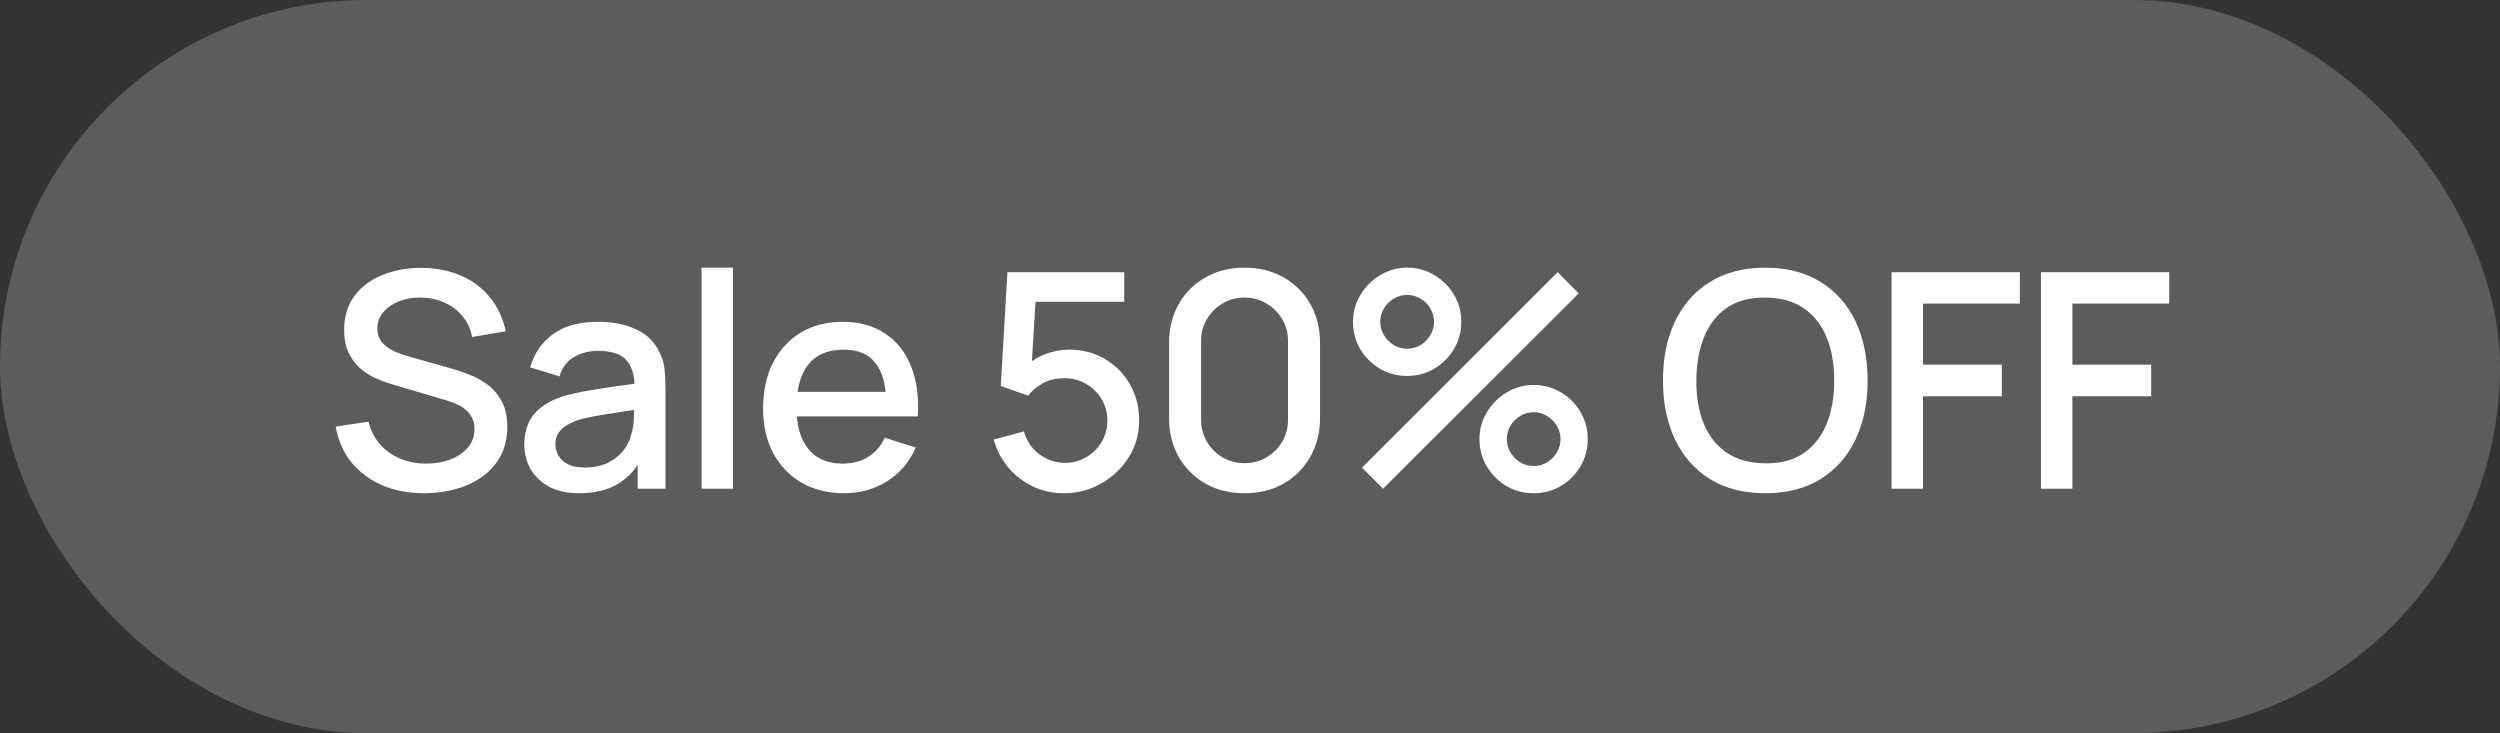
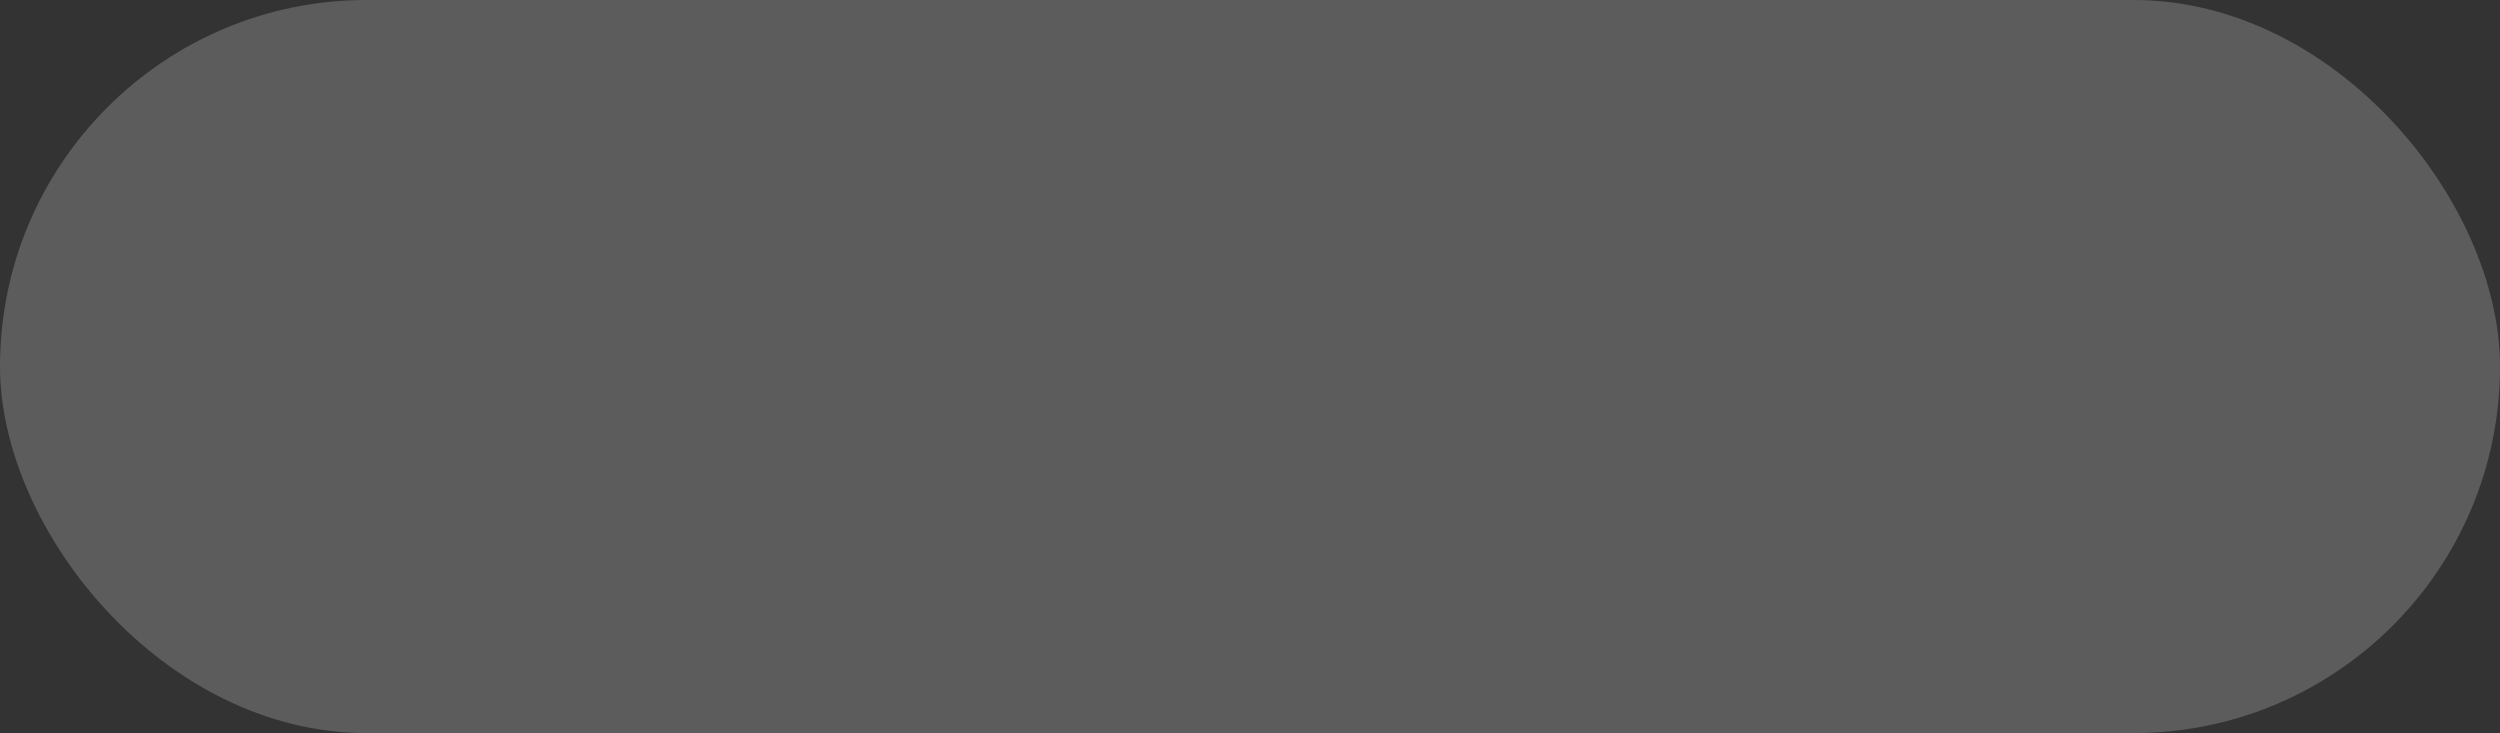
<svg xmlns="http://www.w3.org/2000/svg" width="133" height="39" viewBox="0 0 133 39" fill="none">
  <rect x="0" y="0" width="133" height="39" fill="#333333" stroke="none" />
  <rect width="133" height="39" rx="19.5" fill="white" fill-opacity="0.2" />
-   <path d="M22.572 26.24C21.745 26.24 20.998 26.099 20.332 25.816C19.67 25.528 19.124 25.12 18.692 24.592C18.265 24.059 17.988 23.427 17.86 22.696L19.604 22.432C19.78 23.136 20.148 23.685 20.708 24.08C21.268 24.469 21.921 24.664 22.668 24.664C23.132 24.664 23.558 24.592 23.948 24.448C24.337 24.299 24.649 24.088 24.884 23.816C25.124 23.539 25.244 23.208 25.244 22.824C25.244 22.616 25.206 22.432 25.132 22.272C25.062 22.112 24.964 21.973 24.836 21.856C24.713 21.733 24.561 21.629 24.38 21.544C24.204 21.453 24.009 21.376 23.796 21.312L20.844 20.44C20.556 20.355 20.262 20.245 19.964 20.112C19.665 19.973 19.39 19.795 19.14 19.576C18.894 19.352 18.694 19.077 18.54 18.752C18.385 18.421 18.308 18.021 18.308 17.552C18.308 16.843 18.489 16.243 18.852 15.752C19.22 15.256 19.716 14.883 20.34 14.632C20.964 14.376 21.662 14.248 22.436 14.248C23.214 14.259 23.91 14.397 24.524 14.664C25.142 14.931 25.654 15.315 26.06 15.816C26.47 16.312 26.753 16.915 26.908 17.624L25.116 17.928C25.036 17.496 24.865 17.125 24.604 16.816C24.342 16.501 24.022 16.261 23.644 16.096C23.265 15.925 22.854 15.837 22.412 15.832C21.985 15.821 21.593 15.885 21.236 16.024C20.884 16.163 20.601 16.357 20.388 16.608C20.18 16.859 20.076 17.147 20.076 17.472C20.076 17.792 20.169 18.051 20.356 18.248C20.542 18.445 20.772 18.603 21.044 18.72C21.321 18.832 21.596 18.925 21.868 19L23.996 19.6C24.262 19.675 24.564 19.776 24.9 19.904C25.241 20.027 25.569 20.2 25.884 20.424C26.204 20.648 26.468 20.947 26.676 21.32C26.884 21.688 26.988 22.152 26.988 22.712C26.988 23.293 26.87 23.805 26.636 24.248C26.401 24.685 26.078 25.053 25.668 25.352C25.262 25.645 24.793 25.867 24.26 26.016C23.726 26.165 23.164 26.24 22.572 26.24ZM30.812 26.24C30.172 26.24 29.637 26.123 29.204 25.888C28.773 25.648 28.445 25.333 28.221 24.944C28.002 24.549 27.892 24.117 27.892 23.648C27.892 23.211 27.97 22.827 28.125 22.496C28.279 22.165 28.509 21.885 28.812 21.656C29.116 21.421 29.49 21.232 29.933 21.088C30.317 20.976 30.751 20.877 31.236 20.792C31.722 20.707 32.231 20.627 32.764 20.552C33.303 20.477 33.837 20.403 34.364 20.328L33.757 20.664C33.767 19.987 33.623 19.485 33.325 19.16C33.031 18.829 32.525 18.664 31.805 18.664C31.351 18.664 30.935 18.771 30.556 18.984C30.178 19.192 29.914 19.539 29.765 20.024L28.204 19.544C28.418 18.803 28.823 18.213 29.421 17.776C30.023 17.339 30.823 17.12 31.82 17.12C32.594 17.12 33.266 17.253 33.837 17.52C34.413 17.781 34.834 18.197 35.1 18.768C35.239 19.051 35.325 19.349 35.356 19.664C35.389 19.979 35.404 20.317 35.404 20.68V26H33.925V24.024L34.212 24.28C33.855 24.941 33.399 25.435 32.844 25.76C32.295 26.08 31.618 26.24 30.812 26.24ZM31.108 24.872C31.583 24.872 31.991 24.789 32.333 24.624C32.674 24.453 32.949 24.237 33.157 23.976C33.364 23.715 33.501 23.443 33.565 23.16C33.655 22.904 33.706 22.616 33.717 22.296C33.733 21.976 33.74 21.72 33.74 21.528L34.285 21.728C33.757 21.808 33.276 21.88 32.844 21.944C32.413 22.008 32.02 22.072 31.669 22.136C31.322 22.195 31.012 22.267 30.741 22.352C30.511 22.432 30.306 22.528 30.125 22.64C29.948 22.752 29.807 22.888 29.701 23.048C29.599 23.208 29.549 23.403 29.549 23.632C29.549 23.856 29.605 24.064 29.716 24.256C29.828 24.443 29.999 24.592 30.229 24.704C30.458 24.816 30.751 24.872 31.108 24.872ZM37.322 26V14.24H38.994V26H37.322ZM44.908 26.24C44.05 26.24 43.295 26.053 42.644 25.68C41.999 25.301 41.495 24.776 41.132 24.104C40.775 23.427 40.596 22.643 40.596 21.752C40.596 20.808 40.772 19.989 41.124 19.296C41.482 18.603 41.978 18.067 42.612 17.688C43.247 17.309 43.986 17.12 44.828 17.12C45.708 17.12 46.458 17.325 47.076 17.736C47.695 18.141 48.156 18.72 48.46 19.472C48.77 20.224 48.892 21.117 48.828 22.152H47.156V21.544C47.146 20.541 46.954 19.8 46.58 19.32C46.212 18.84 45.65 18.6 44.892 18.6C44.055 18.6 43.426 18.864 43.004 19.392C42.583 19.92 42.372 20.683 42.372 21.68C42.372 22.629 42.583 23.365 43.004 23.888C43.426 24.405 44.034 24.664 44.828 24.664C45.351 24.664 45.802 24.547 46.18 24.312C46.564 24.072 46.863 23.731 47.076 23.288L48.716 23.808C48.38 24.581 47.871 25.181 47.188 25.608C46.506 26.029 45.746 26.24 44.908 26.24ZM41.828 22.152V20.848H47.996V22.152H41.828ZM56.602 26.24C56.01 26.24 55.458 26.12 54.946 25.88C54.44 25.635 54.005 25.299 53.642 24.872C53.28 24.44 53.021 23.944 52.866 23.384L54.474 22.952C54.565 23.293 54.72 23.589 54.938 23.84C55.162 24.091 55.424 24.285 55.722 24.424C56.021 24.557 56.33 24.624 56.65 24.624C57.072 24.624 57.453 24.523 57.794 24.32C58.141 24.117 58.413 23.845 58.61 23.504C58.813 23.163 58.914 22.787 58.914 22.376C58.914 21.955 58.81 21.573 58.602 21.232C58.4 20.891 58.125 20.621 57.778 20.424C57.437 20.221 57.061 20.12 56.65 20.12C56.181 20.12 55.784 20.213 55.458 20.4C55.133 20.587 54.88 20.803 54.698 21.048L53.242 20.536L53.594 14.48H59.81V16.056H54.45L55.13 15.424L54.85 19.96L54.522 19.536C54.826 19.232 55.189 19 55.61 18.84C56.032 18.68 56.45 18.6 56.866 18.6C57.581 18.6 58.218 18.765 58.778 19.096C59.344 19.427 59.789 19.877 60.114 20.448C60.44 21.013 60.602 21.656 60.602 22.376C60.602 23.091 60.418 23.741 60.05 24.328C59.682 24.909 59.194 25.373 58.586 25.72C57.978 26.067 57.317 26.24 56.602 26.24ZM66.21 26.24C65.426 26.24 64.733 26.069 64.13 25.728C63.528 25.381 63.053 24.907 62.706 24.304C62.365 23.701 62.194 23.008 62.194 22.224V18.256C62.194 17.472 62.365 16.779 62.706 16.176C63.053 15.573 63.528 15.101 64.13 14.76C64.733 14.413 65.426 14.24 66.21 14.24C66.994 14.24 67.688 14.413 68.29 14.76C68.893 15.101 69.365 15.573 69.706 16.176C70.053 16.779 70.226 17.472 70.226 18.256V22.224C70.226 23.008 70.053 23.701 69.706 24.304C69.365 24.907 68.893 25.381 68.29 25.728C67.688 26.069 66.994 26.24 66.21 26.24ZM66.21 24.64C66.637 24.64 67.024 24.539 67.37 24.336C67.722 24.128 68.002 23.851 68.21 23.504C68.418 23.152 68.522 22.76 68.522 22.328V18.136C68.522 17.709 68.418 17.323 68.21 16.976C68.002 16.624 67.722 16.347 67.37 16.144C67.024 15.936 66.637 15.832 66.21 15.832C65.784 15.832 65.394 15.936 65.042 16.144C64.696 16.347 64.418 16.624 64.21 16.976C64.002 17.323 63.898 17.709 63.898 18.136V22.328C63.898 22.76 64.002 23.152 64.21 23.504C64.418 23.851 64.696 24.128 65.042 24.336C65.394 24.539 65.784 24.64 66.21 24.64ZM73.58 26L72.46 24.88L82.868 14.48L83.988 15.608L73.58 26ZM81.588 26.24C81.06 26.24 80.577 26.112 80.14 25.856C79.708 25.595 79.361 25.248 79.1 24.816C78.839 24.379 78.708 23.893 78.708 23.36C78.708 22.837 78.841 22.357 79.108 21.92C79.375 21.483 79.727 21.133 80.164 20.872C80.601 20.611 81.076 20.48 81.588 20.48C82.116 20.48 82.599 20.611 83.036 20.872C83.473 21.128 83.82 21.475 84.076 21.912C84.337 22.344 84.468 22.827 84.468 23.36C84.468 23.893 84.337 24.379 84.076 24.816C83.82 25.248 83.473 25.595 83.036 25.856C82.599 26.112 82.116 26.24 81.588 26.24ZM81.588 24.792C81.849 24.792 82.087 24.728 82.3 24.6C82.519 24.467 82.692 24.291 82.82 24.072C82.953 23.853 83.02 23.616 83.02 23.36C83.02 23.104 82.953 22.867 82.82 22.648C82.692 22.429 82.519 22.256 82.3 22.128C82.087 21.995 81.849 21.928 81.588 21.928C81.332 21.928 81.095 21.995 80.876 22.128C80.663 22.256 80.489 22.429 80.356 22.648C80.228 22.867 80.164 23.104 80.164 23.36C80.164 23.616 80.228 23.853 80.356 24.072C80.489 24.291 80.663 24.467 80.876 24.6C81.095 24.728 81.332 24.792 81.588 24.792ZM74.86 20C74.332 20 73.849 19.872 73.412 19.616C72.975 19.355 72.625 19.008 72.364 18.576C72.108 18.139 71.98 17.653 71.98 17.12C71.98 16.597 72.113 16.117 72.38 15.68C72.647 15.243 72.999 14.893 73.436 14.632C73.873 14.371 74.348 14.24 74.86 14.24C75.388 14.24 75.868 14.371 76.3 14.632C76.737 14.888 77.087 15.235 77.348 15.672C77.609 16.104 77.74 16.587 77.74 17.12C77.74 17.653 77.609 18.139 77.348 18.576C77.087 19.008 76.737 19.355 76.3 19.616C75.868 19.872 75.388 20 74.86 20ZM74.86 18.552C75.116 18.552 75.353 18.488 75.572 18.36C75.791 18.227 75.964 18.051 76.092 17.832C76.225 17.613 76.292 17.376 76.292 17.12C76.292 16.864 76.225 16.627 76.092 16.408C75.964 16.189 75.791 16.016 75.572 15.888C75.353 15.755 75.116 15.688 74.86 15.688C74.604 15.688 74.367 15.755 74.148 15.888C73.935 16.016 73.761 16.189 73.628 16.408C73.495 16.627 73.428 16.864 73.428 17.12C73.428 17.376 73.495 17.613 73.628 17.832C73.761 18.051 73.935 18.227 74.148 18.36C74.361 18.488 74.599 18.552 74.86 18.552ZM93.917 26.24C92.765 26.24 91.784 25.989 90.973 25.488C90.163 24.981 89.541 24.277 89.109 23.376C88.683 22.475 88.469 21.429 88.469 20.24C88.469 19.051 88.683 18.005 89.109 17.104C89.541 16.203 90.163 15.501 90.973 15C91.784 14.493 92.765 14.24 93.917 14.24C95.064 14.24 96.043 14.493 96.853 15C97.669 15.501 98.291 16.203 98.717 17.104C99.144 18.005 99.357 19.051 99.357 20.24C99.357 21.429 99.144 22.475 98.717 23.376C98.291 24.277 97.669 24.981 96.853 25.488C96.043 25.989 95.064 26.24 93.917 26.24ZM93.917 24.648C94.733 24.659 95.411 24.48 95.949 24.112C96.493 23.739 96.901 23.221 97.173 22.56C97.445 21.893 97.581 21.12 97.581 20.24C97.581 19.36 97.445 18.592 97.173 17.936C96.901 17.275 96.493 16.76 95.949 16.392C95.411 16.024 94.733 15.837 93.917 15.832C93.101 15.821 92.421 16 91.877 16.368C91.339 16.736 90.933 17.253 90.661 17.92C90.389 18.587 90.251 19.36 90.245 20.24C90.24 21.12 90.373 21.891 90.645 22.552C90.917 23.208 91.325 23.72 91.869 24.088C92.419 24.456 93.101 24.643 93.917 24.648ZM100.633 26V14.48H107.457V16.152H102.305V19.4H106.497V21.08H102.305V26H100.633ZM108.579 26V14.48H115.403V16.152H110.251V19.4H114.443V21.08H110.251V26H108.579Z" fill="white" />
</svg>